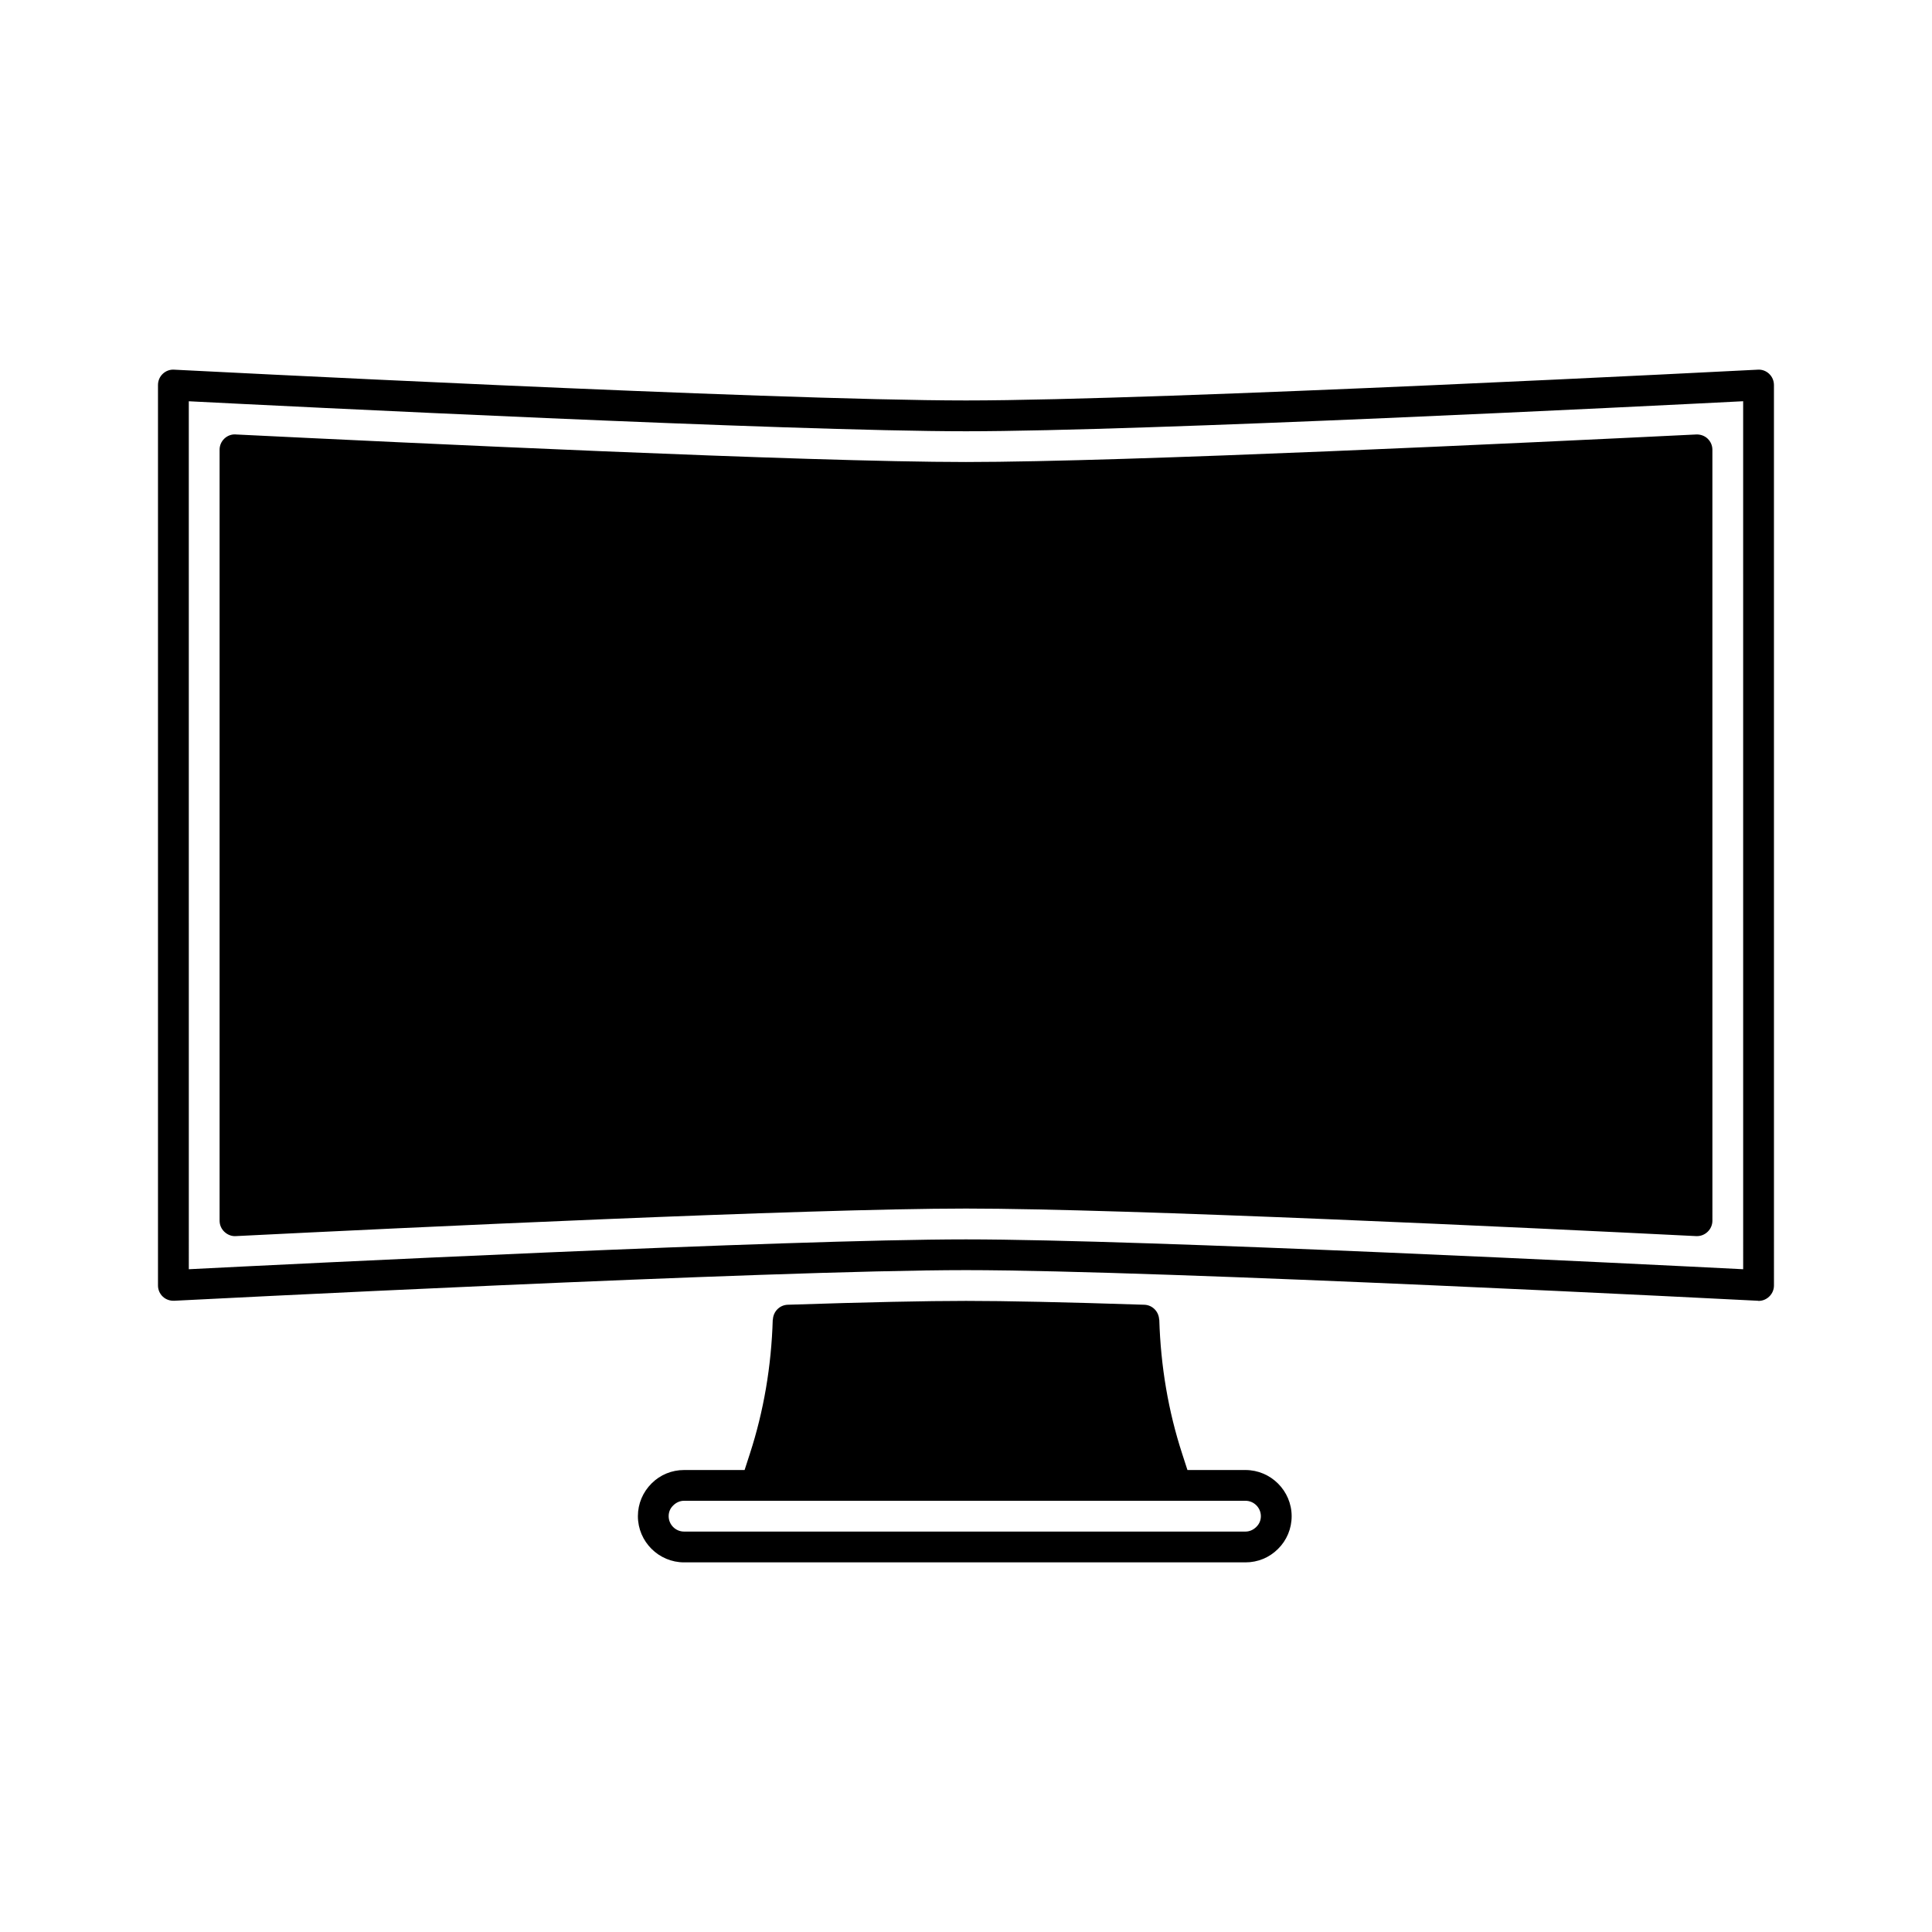
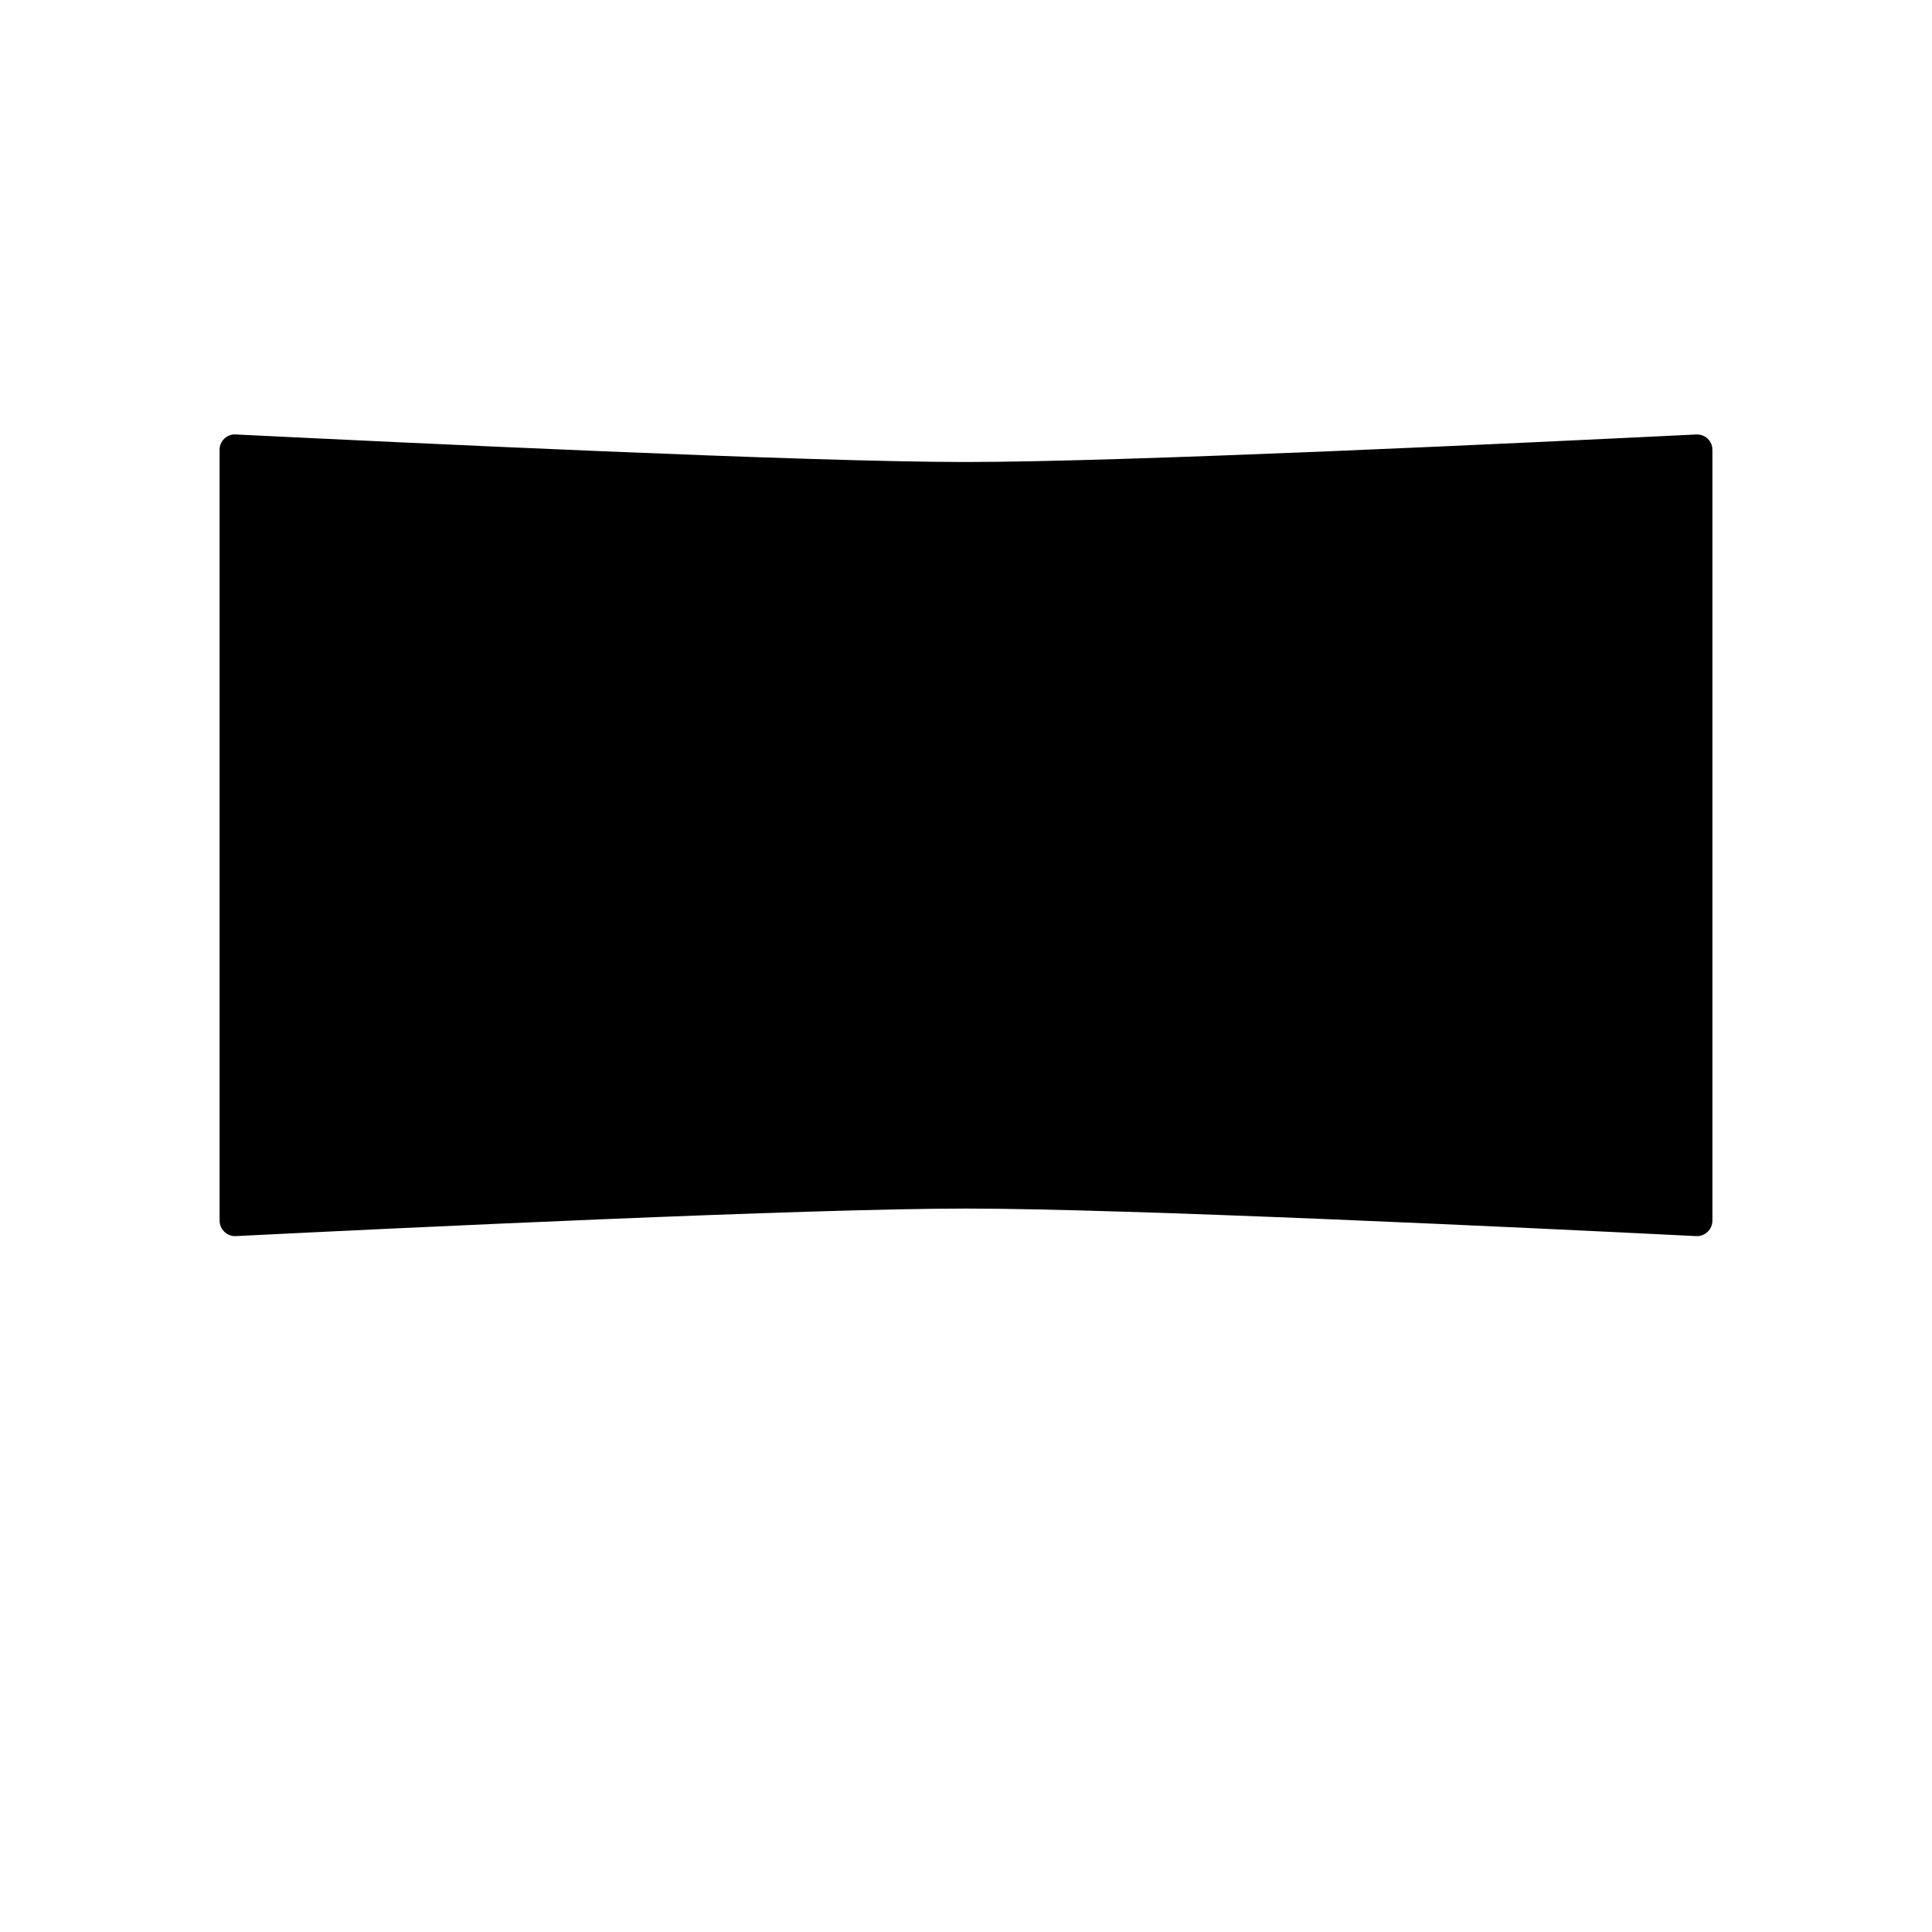
<svg xmlns="http://www.w3.org/2000/svg" fill="#000000" width="800px" height="800px" version="1.1" viewBox="144 144 512 512">
  <g>
-     <path d="m612.85 243.07c-0.816-0.777-1.918-1.184-3.019-1.102-1.594 0.082-158 8.156-209.84 8.156-51.836 0-208.24-8.078-209.84-8.156-1.102-0.082-2.203 0.328-3.019 1.102-0.812 0.77-1.262 1.836-1.262 2.973v238.63c0 1.102 0.449 2.16 1.266 2.938 0.816 0.777 1.918 1.145 3.019 1.102 1.594-0.082 158-8.117 209.84-8.117s208.25 8.035 209.84 8.117c0.082 0 0.121 0.039 0.203 0.039 1.059 0 2.039-0.406 2.816-1.145 0.816-0.777 1.266-1.832 1.266-2.938l-0.004-238.62c0-1.137-0.449-2.203-1.266-2.973zm-6.891 237.29c-25.652-1.305-158.78-7.91-205.96-7.91-47.188 0-180.31 6.606-205.96 7.91l-0.004-230.02c25.656 1.305 158.78 7.949 205.96 7.949s180.31-6.648 205.96-7.957z" />
    <path d="m206.48 259.13c-1.102-0.082-2.203 0.328-3.019 1.102-0.816 0.777-1.266 1.832-1.266 2.938v204.33c0 1.102 0.449 2.16 1.266 2.938 0.816 0.777 1.918 1.223 3.019 1.145 44.09-2.203 151.23-7.301 193.52-7.301 42.293 0 149.43 5.098 193.52 7.301h0.203c1.059 0 2.039-0.406 2.816-1.145 0.816-0.777 1.266-1.832 1.266-2.938l-0.004-204.32c0-1.102-0.449-2.16-1.266-2.938-0.816-0.777-1.918-1.145-3.019-1.102-44.086 2.156-151.23 7.297-193.52 7.297-42.297 0-149.44-5.141-193.52-7.301z" />
-     <path d="m474.06 533.57h-15.375l-1.387-4.281c-3.672-11.254-5.707-23.207-6.074-35.562l-0.039-0.004c-0.082-2.121-1.754-3.875-3.914-3.953-21.289-0.695-36.746-1.02-47.266-1.02-10.52 0-25.98 0.328-47.266 1.02-2.16 0.082-3.836 1.832-3.914 3.953h-0.039c-0.367 12.359-2.41 24.309-6.074 35.562l-1.387 4.281-16.043 0.004c-3.266 0-6.324 1.266-8.605 3.547-2.324 2.324-3.629 5.387-3.629 8.688 0 6.731 5.508 12.238 12.238 12.238h148.78c3.266 0 6.324-1.266 8.605-3.547 2.324-2.281 3.629-5.387 3.629-8.688-0.004-6.731-5.512-12.238-12.242-12.238zm2.859 15.09c-0.777 0.777-1.793 1.223-2.856 1.223h-148.78c-2.242 0-4.082-1.832-4.082-4.082 0-1.102 0.406-2.082 1.223-2.856 0.777-0.777 1.793-1.223 2.856-1.223h148.78c2.242 0 4.082 1.832 4.082 4.082-0.004 1.102-0.41 2.078-1.223 2.856z" />
  </g>
</svg>